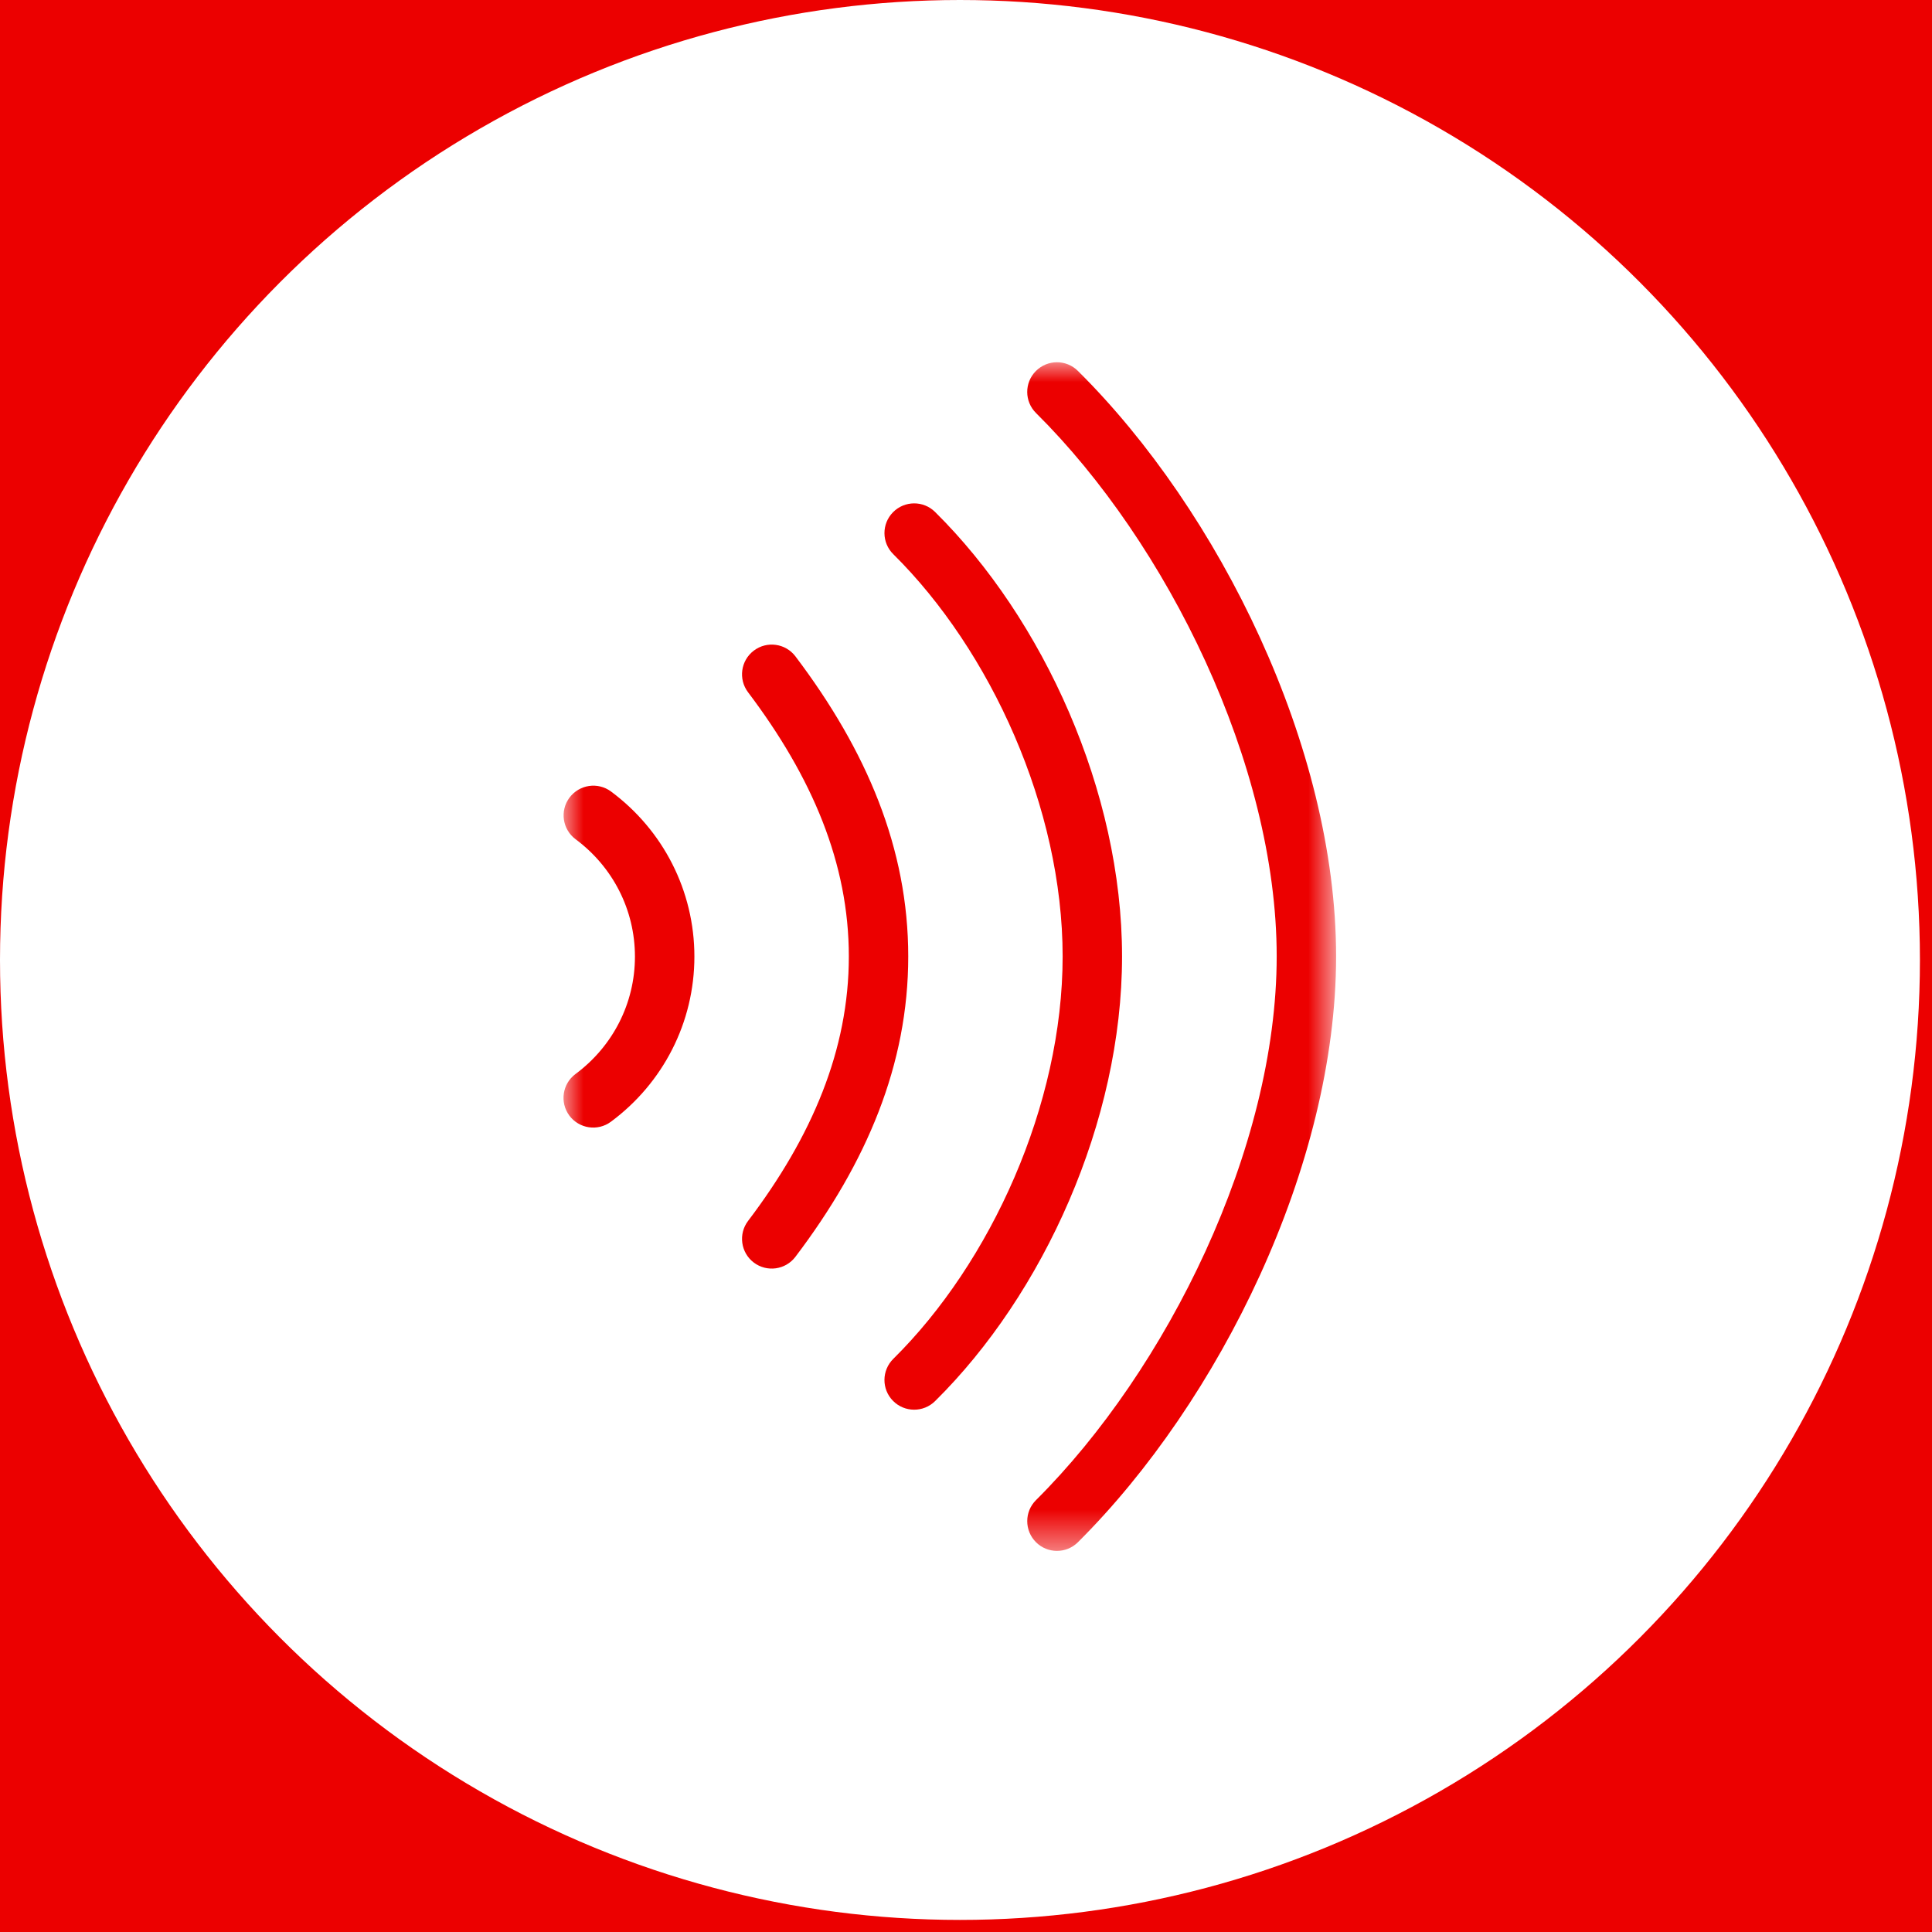
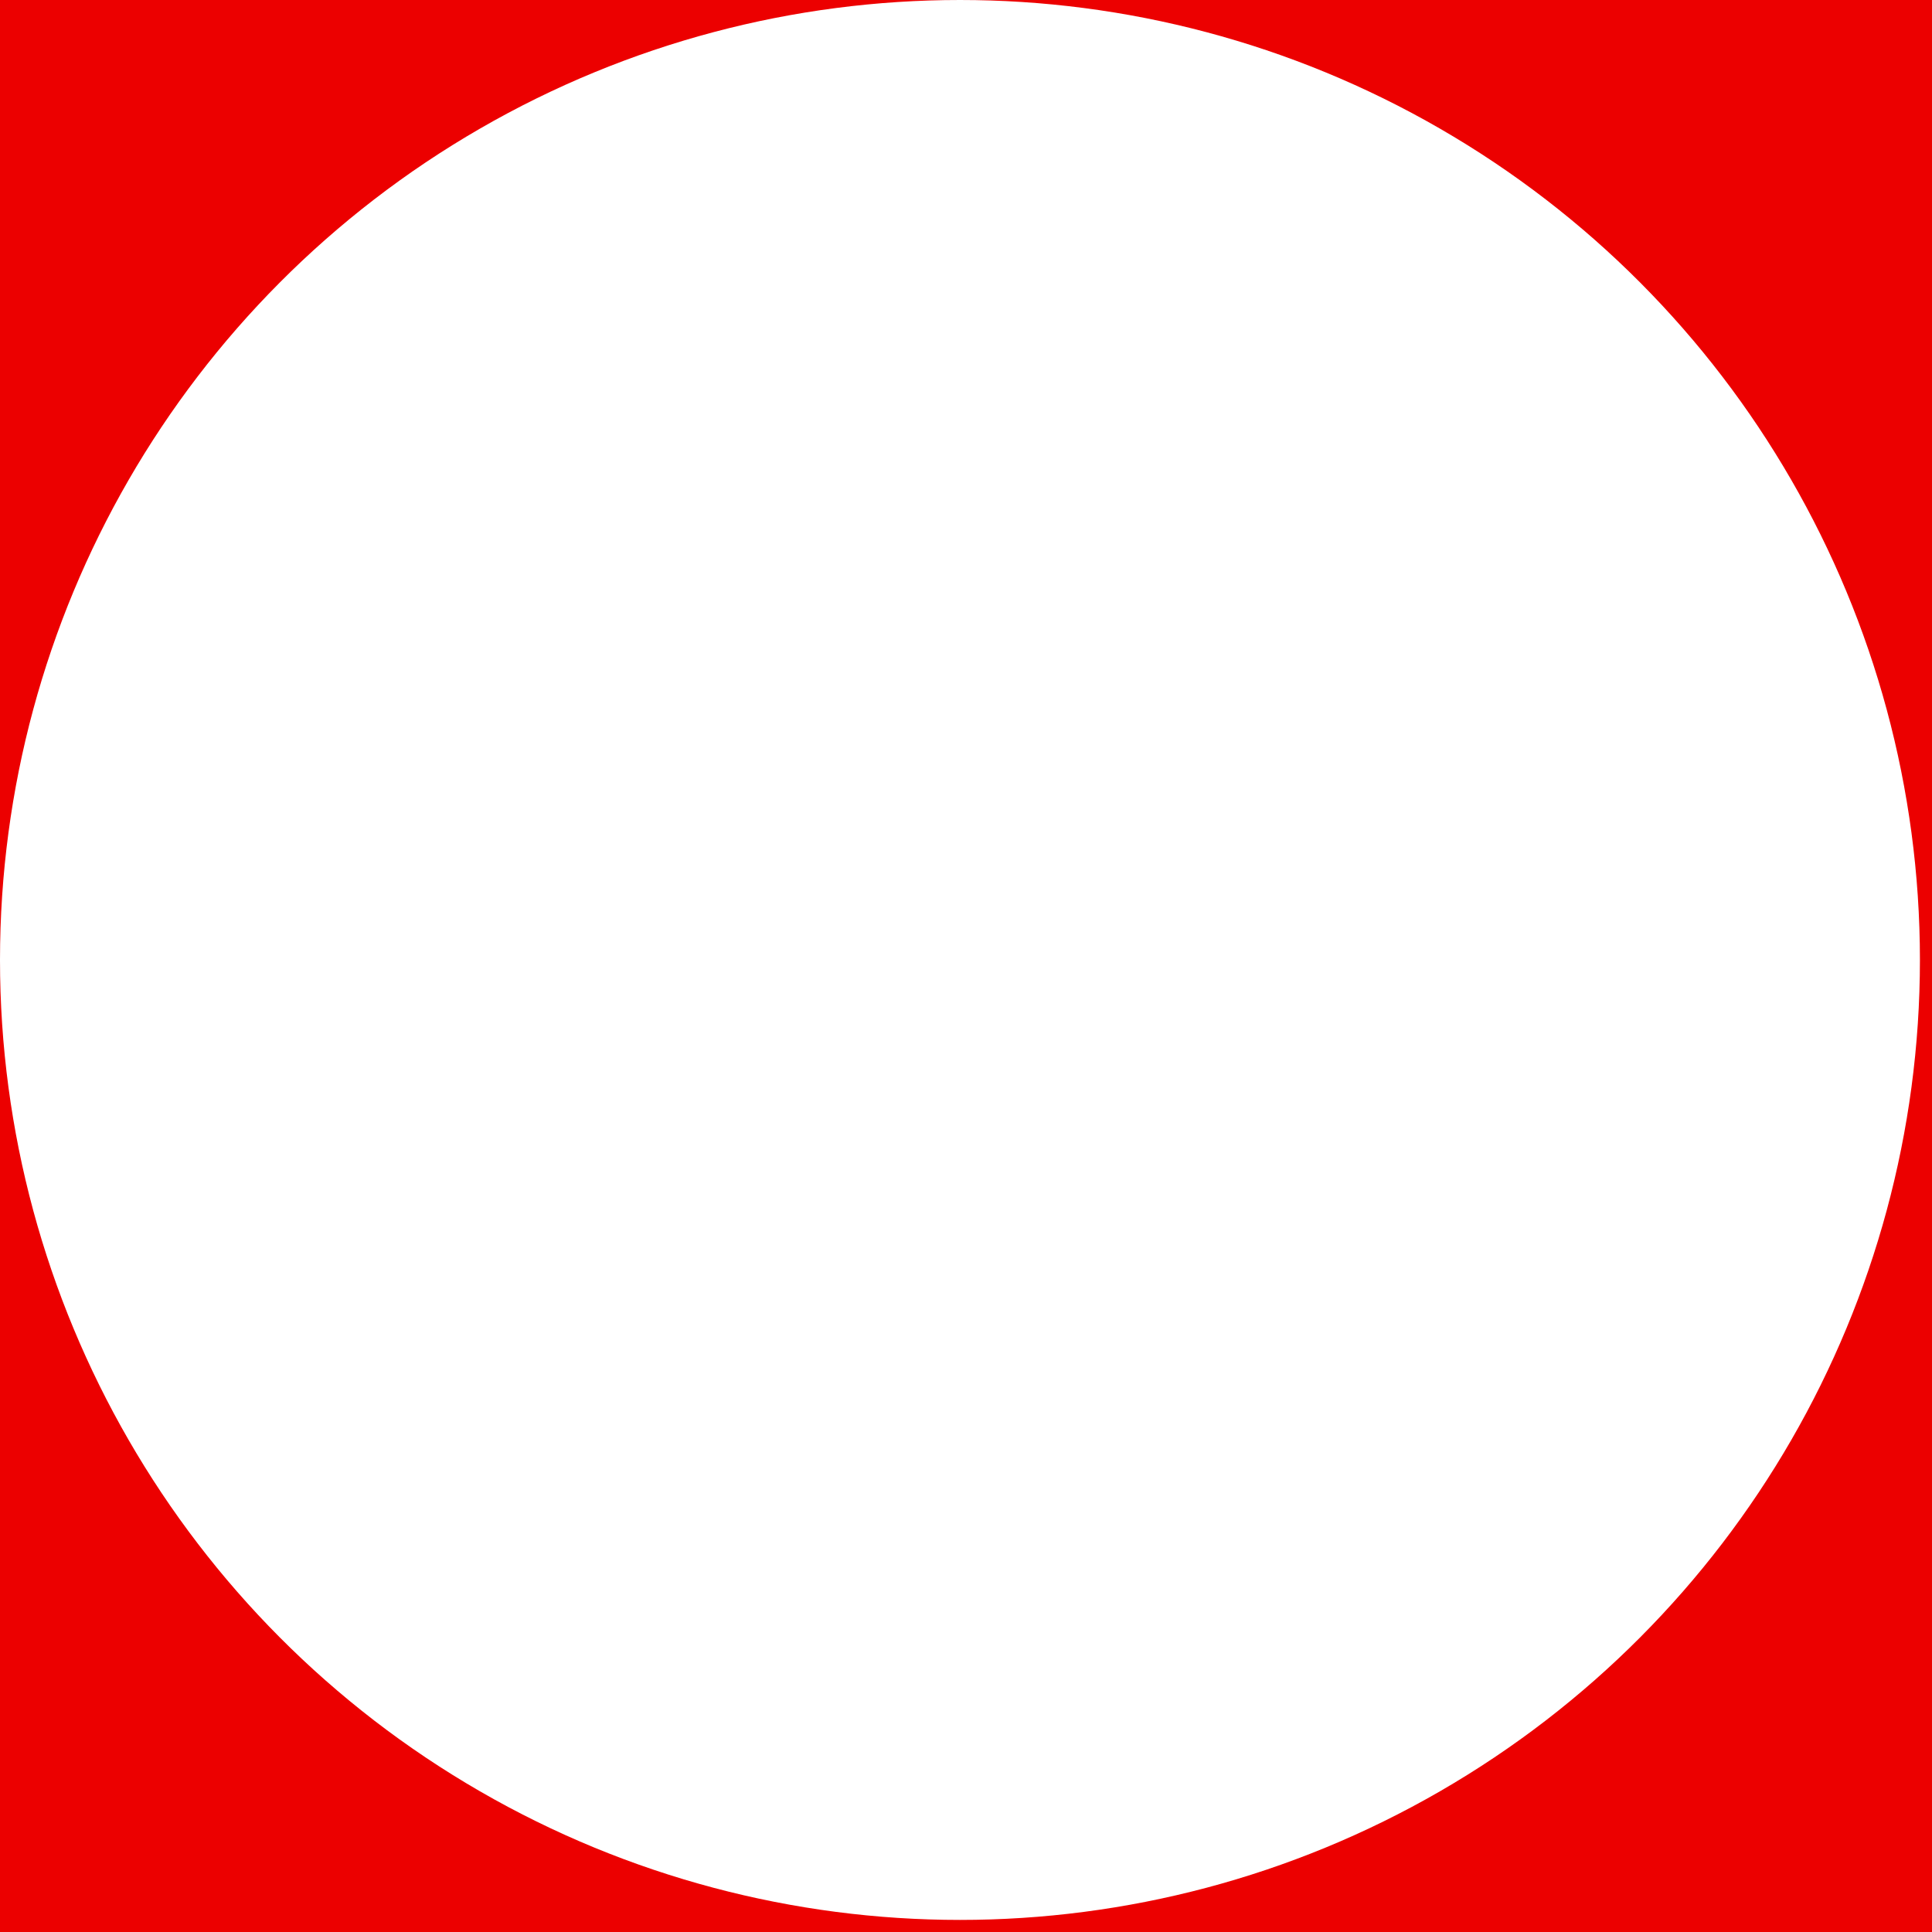
<svg xmlns="http://www.w3.org/2000/svg" xmlns:xlink="http://www.w3.org/1999/xlink" width="48px" height="48px" viewBox="0 0 48 48" version="1.1">
  <title>contacless_mobile</title>
  <defs>
    <polygon id="path-1" points="2.24985084e-05 0 19.195 0 19.195 29.531 2.24985084e-05 29.531" />
  </defs>
  <g id="Page-1" stroke="none" stroke-width="1" fill="none" fill-rule="evenodd">
    <g id="contacless_mobile" transform="translate(0, -0)">
      <rect id="Rectangle" fill="#EC0000" x="0" y="0" width="82" height="68" />
      <g id="Group">
        <g id="Group-5" fill="#FFFFFF" fill-rule="nonzero">
          <g id="Group-4">
            <circle id="Oval" cx="23.85" cy="23.85" r="23.85" />
          </g>
        </g>
        <g id="Group-3" transform="translate(14, 9)">
          <mask id="mask-2" fill="white">
            <use xlink:href="#path-1" />
          </mask>
          <g id="Clip-2" />
-           <path d="M1.181,10.665 C2.475,11.625 3.252,13.131 3.252,14.766 C3.252,16.402 2.474,17.909 1.178,18.869 C0.851,19.112 0.388,19.043 0.145,18.716 C-0.097,18.388 -0.029,17.926 0.299,17.683 C1.223,16.998 1.775,15.929 1.775,14.766 C1.775,13.604 1.224,12.536 0.301,11.851 C-0.026,11.608 -0.095,11.145 0.148,10.818 C0.392,10.491 0.854,10.422 1.181,10.665 M5.763,7.308 C7.536,9.654 8.565,12.083 8.565,14.763 C8.565,17.447 7.532,19.89 5.762,22.225 C5.516,22.55 5.053,22.614 4.728,22.368 C4.403,22.122 4.339,21.658 4.586,21.333 C6.178,19.233 7.089,17.078 7.089,14.763 C7.089,12.452 6.181,10.311 4.585,8.199 C4.339,7.874 4.403,7.41 4.729,7.164 C5.054,6.918 5.517,6.983 5.763,7.308 M9.231,3.719 C11.92,6.378 13.877,10.665 13.877,14.761 C13.877,18.864 11.919,23.157 9.231,25.811 C8.941,26.097 8.473,26.094 8.187,25.804 C7.9,25.514 7.904,25.047 8.194,24.76 C10.612,22.372 12.401,18.451 12.401,14.761 C12.401,11.078 10.613,7.162 8.194,4.769 C7.903,4.483 7.901,4.015 8.187,3.726 C8.474,3.435 8.942,3.433 9.231,3.719 M11.735,0.219 C12.023,-0.071 12.49,-0.073 12.779,0.214 C16.293,3.698 19.195,9.561 19.195,14.76 C19.195,19.96 16.293,25.82 12.781,29.316 C12.492,29.604 12.024,29.603 11.737,29.314 C11.449,29.025 11.45,28.557 11.739,28.27 C14.994,25.031 17.719,19.527 17.719,14.76 C17.719,9.994 14.994,4.489 11.74,1.262 C11.45,0.975 11.448,0.508 11.735,0.219" id="Fill-1" fill="#EC0000" mask="url(#mask-2)" />
        </g>
      </g>
    </g>
  </g>
</svg>